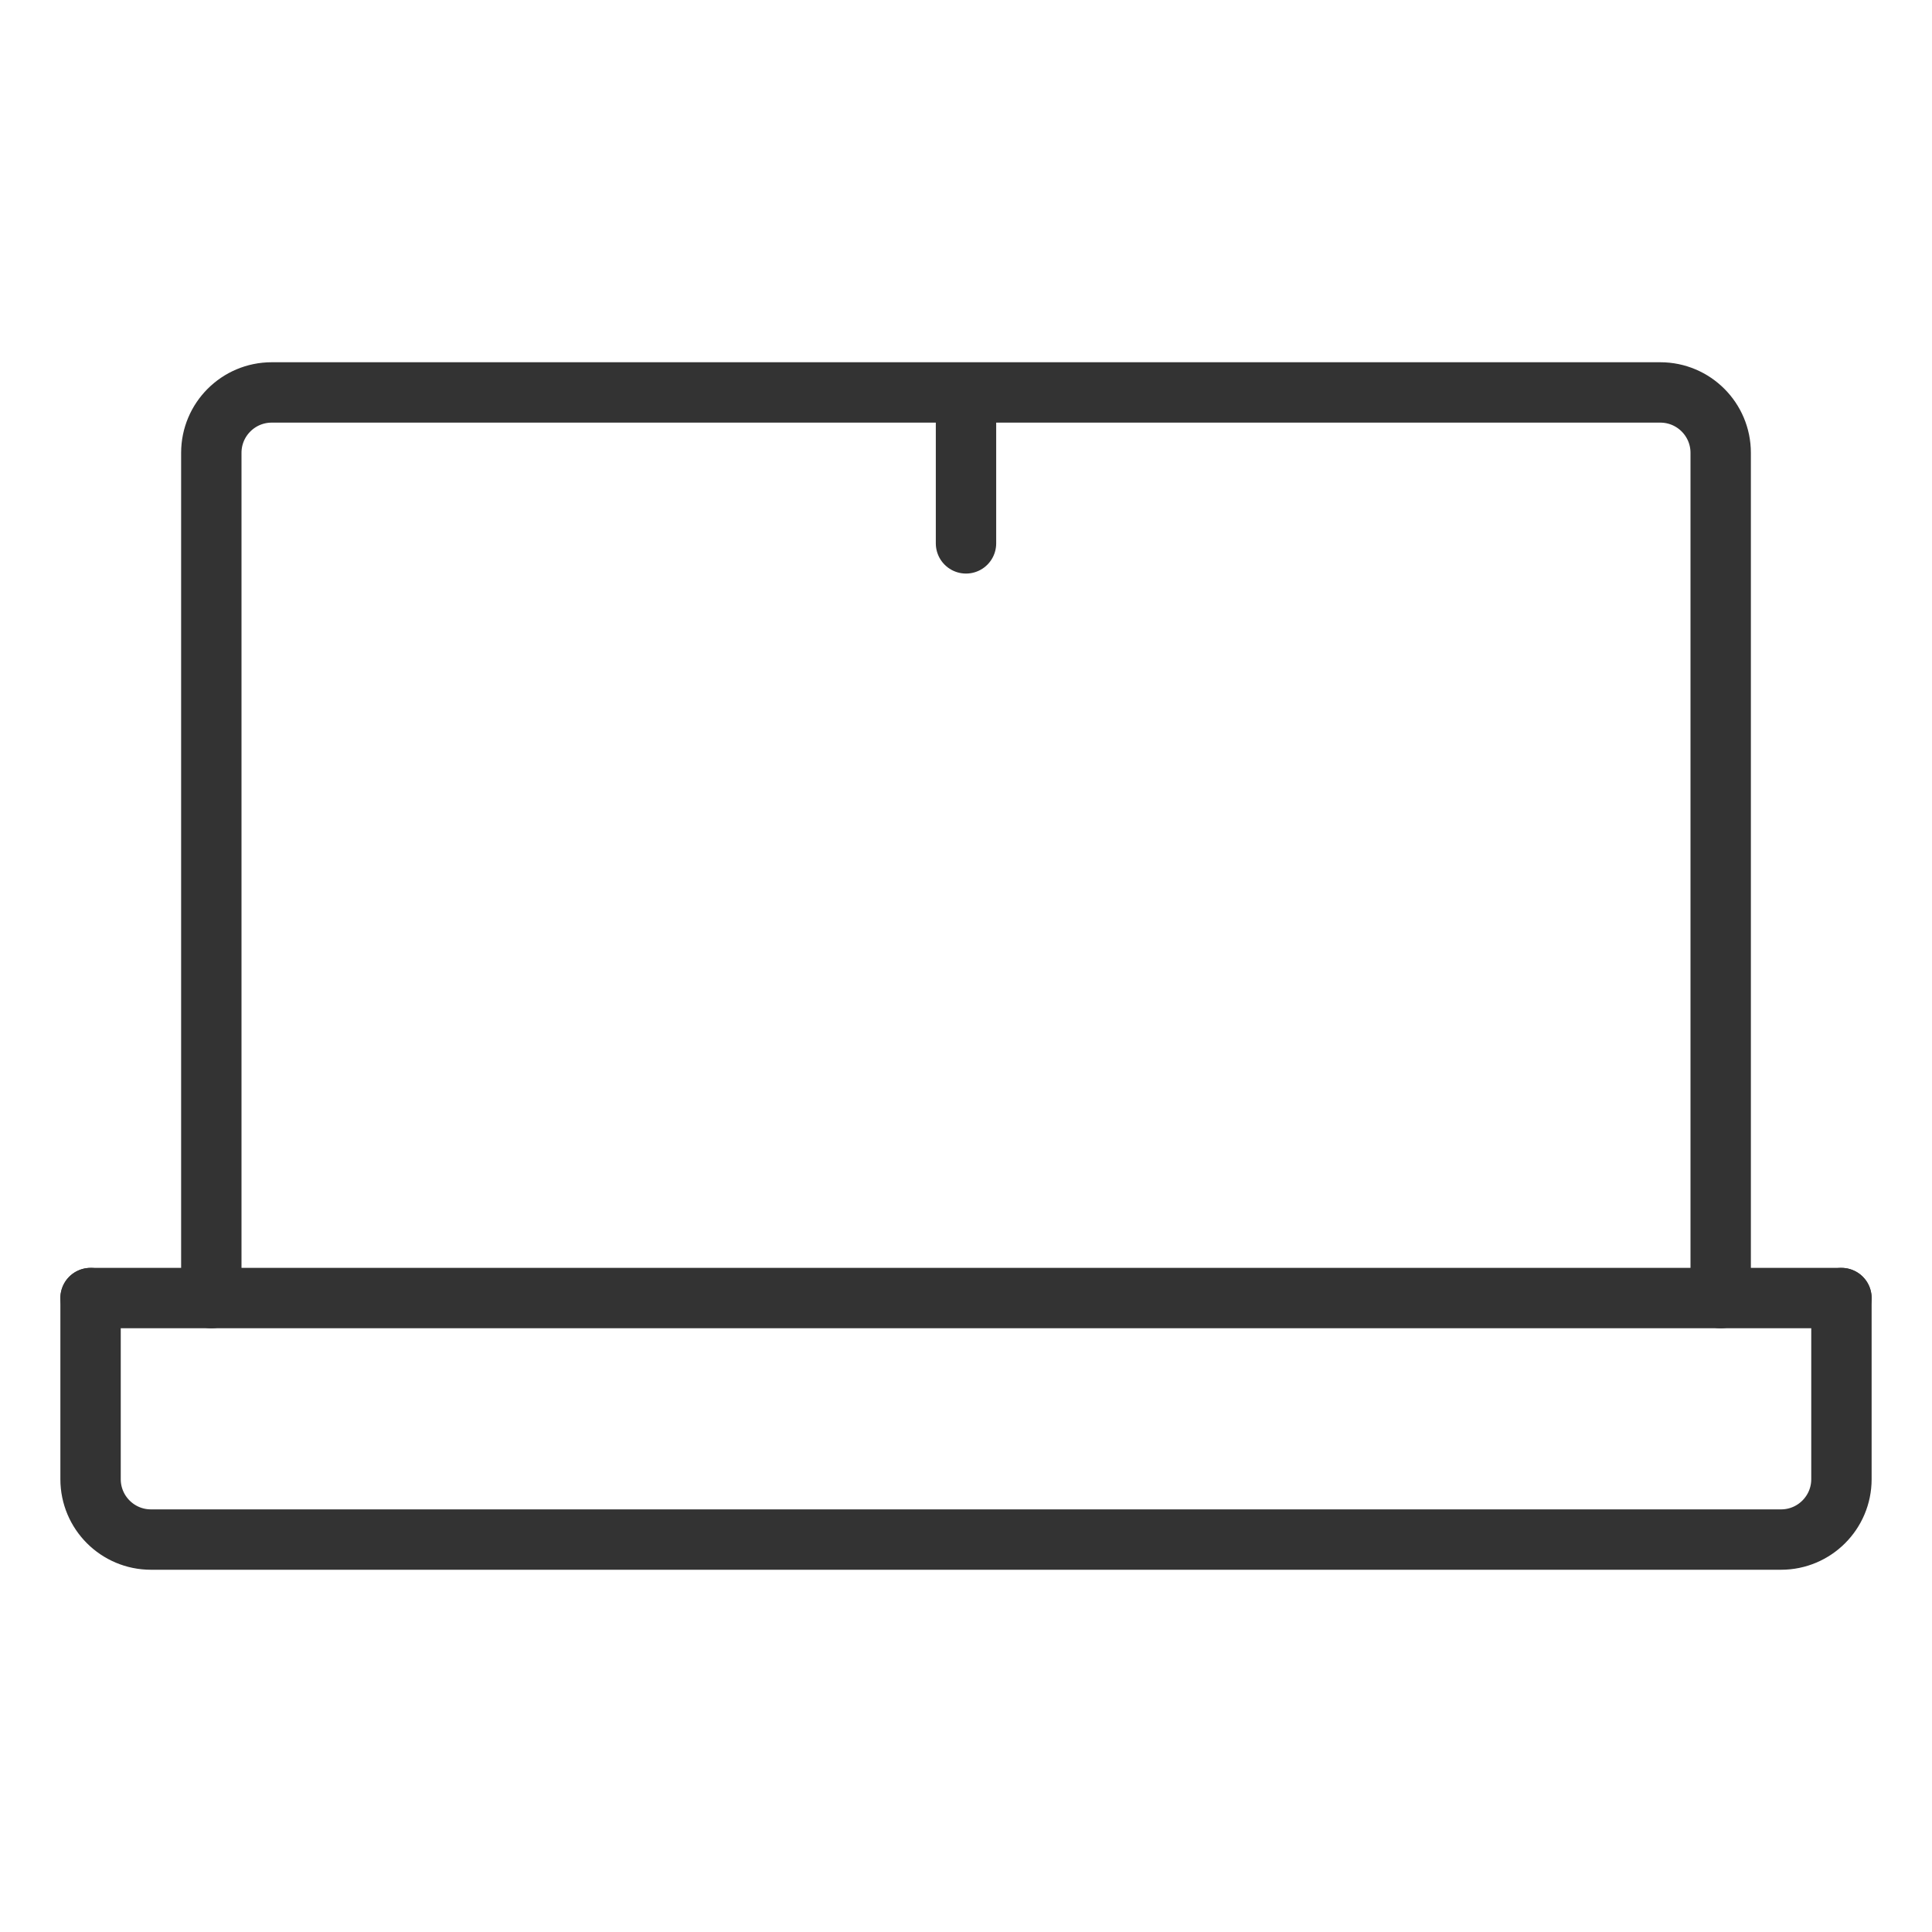
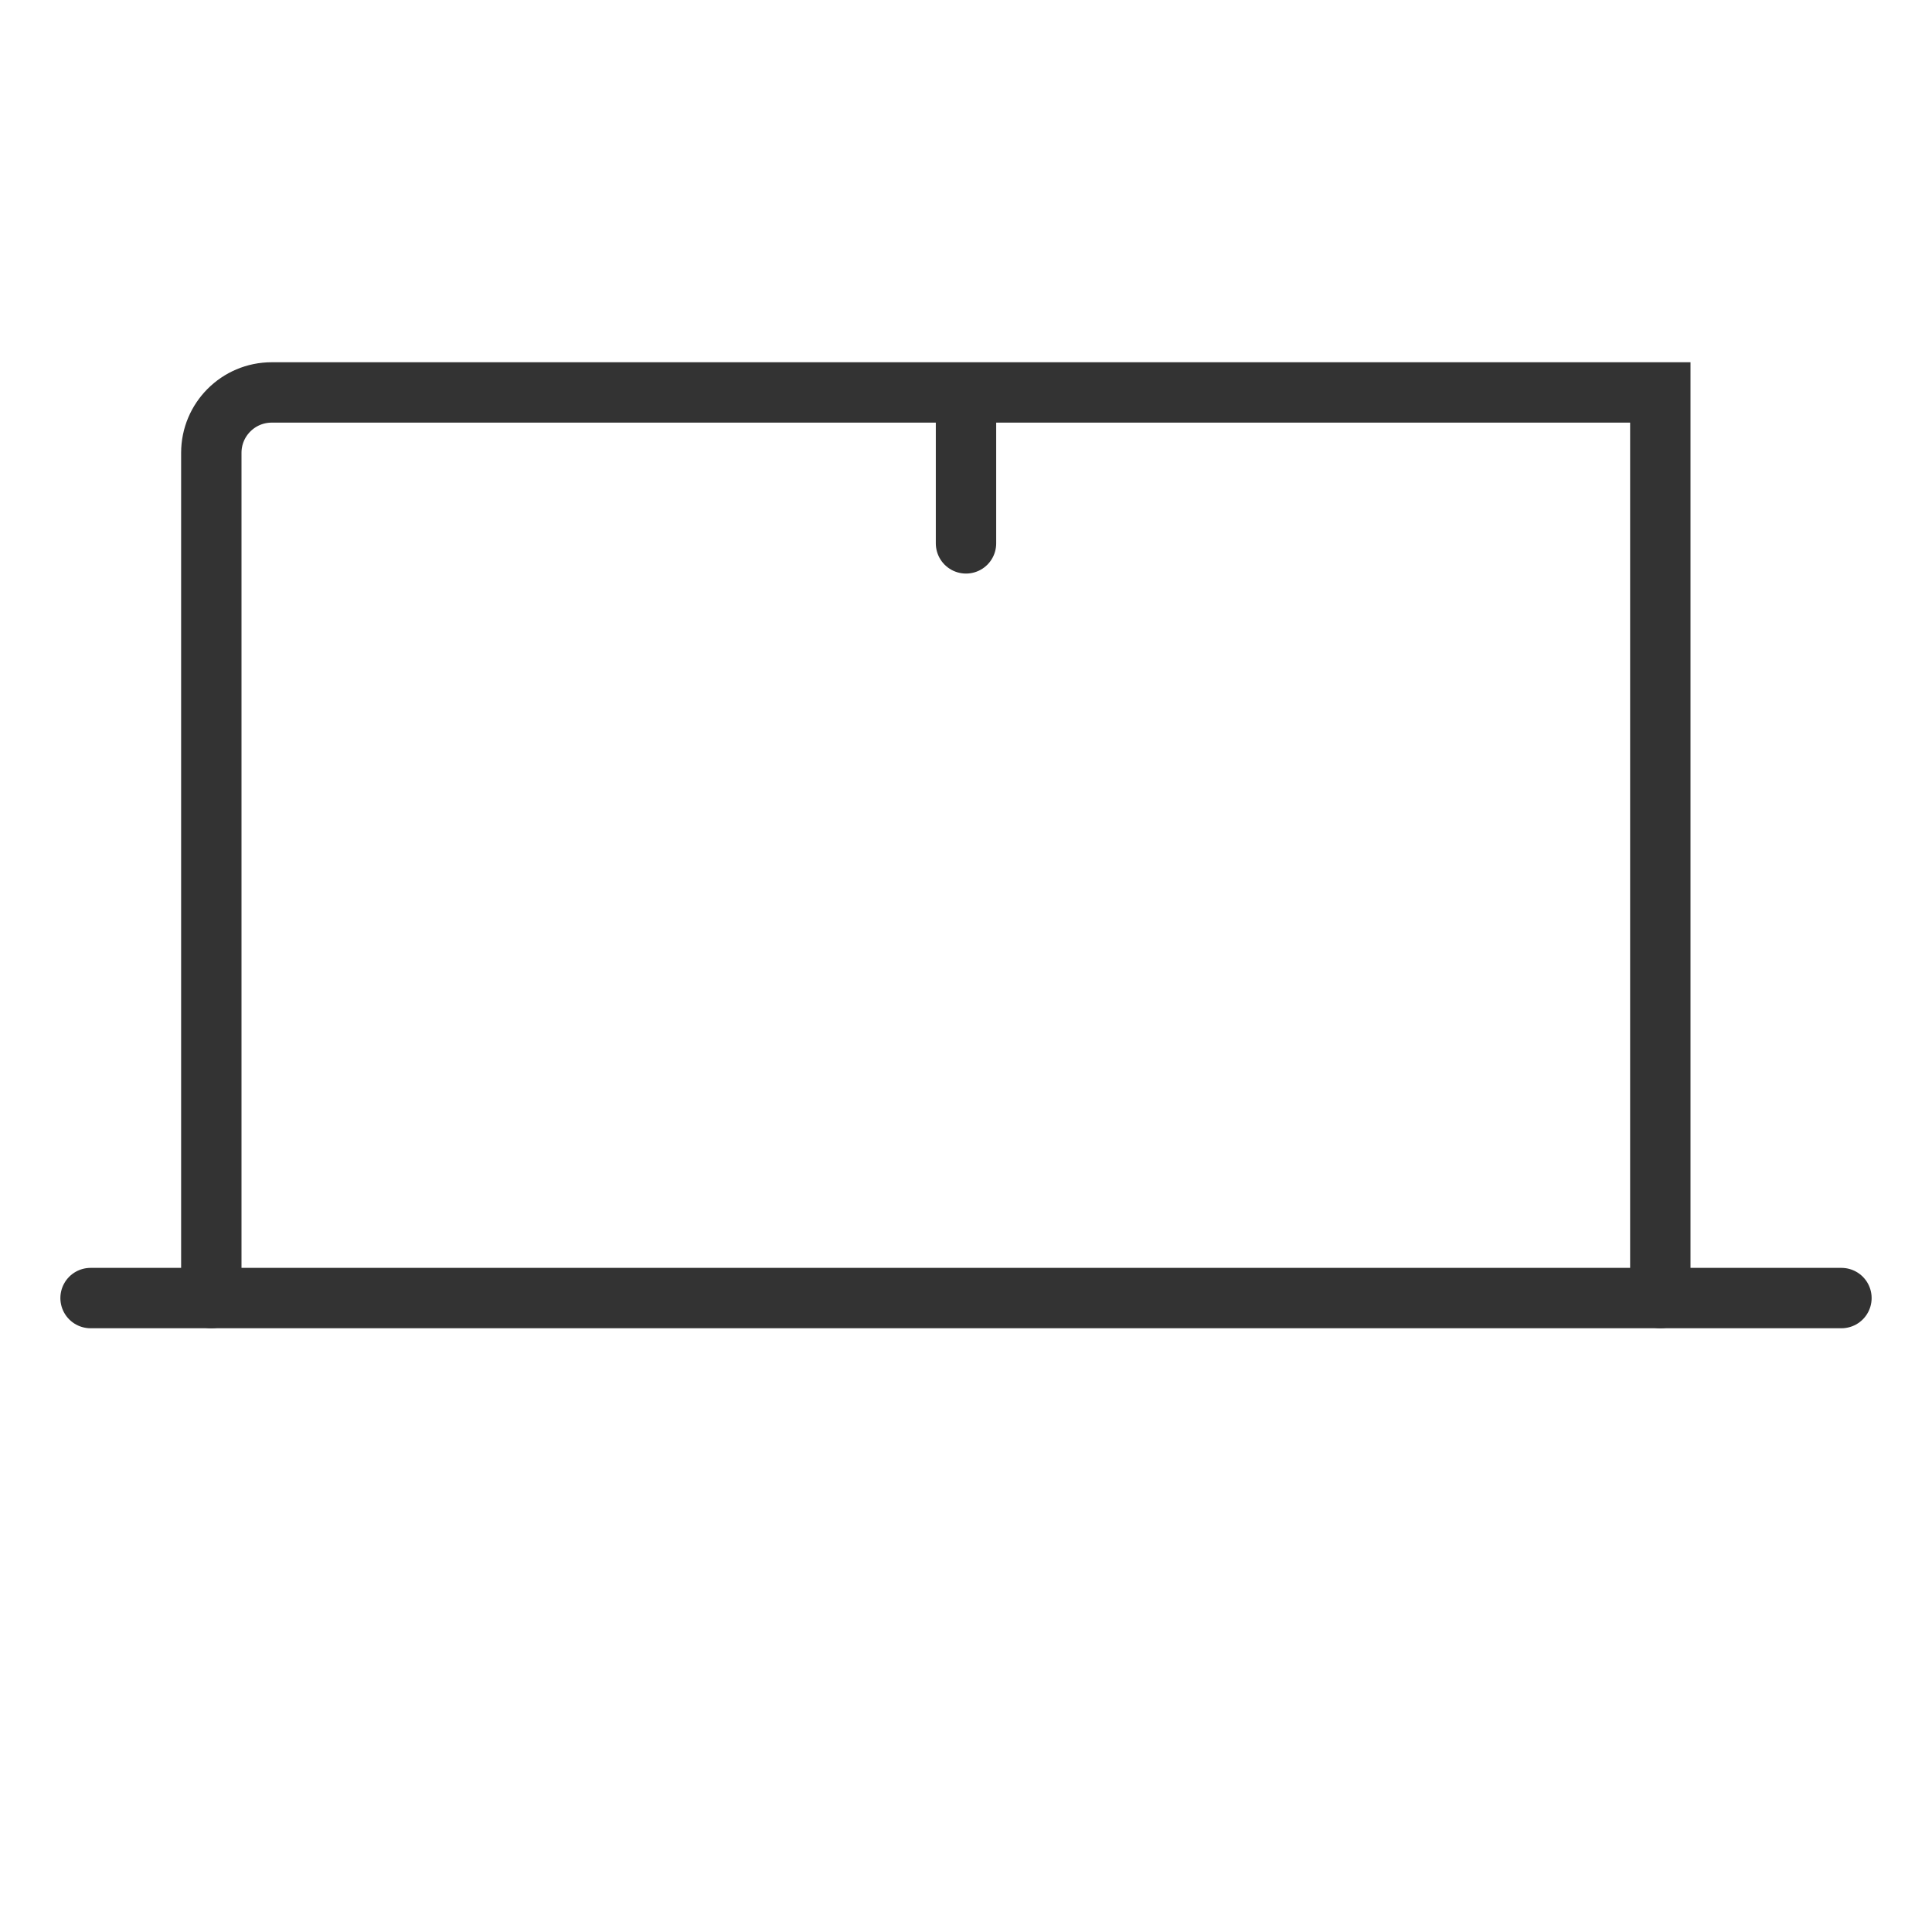
<svg xmlns="http://www.w3.org/2000/svg" width="32" height="32" viewBox="0 0 32 32" fill="none">
  <path d="M30.5 21.5H1.5" stroke="#333333" stroke-linecap="round" />
-   <path d="M3.5 21.5V7.5C3.5 6.948 3.948 6.5 4.5 6.5H27.5C28.052 6.5 28.5 6.948 28.5 7.5V21.5" stroke="#333333" stroke-linecap="round" />
-   <path d="M30.5 21.5L30.5 24.5C30.5 25.052 30.052 25.5 29.5 25.5L2.5 25.5C1.948 25.5 1.5 25.052 1.5 24.5L1.5 21.5" stroke="#333333" stroke-linecap="round" />
+   <path d="M3.5 21.5V7.5C3.5 6.948 3.948 6.5 4.5 6.5H27.5V21.5" stroke="#333333" stroke-linecap="round" />
  <path d="M16 7V9" stroke="#333333" stroke-linecap="round" />
</svg>